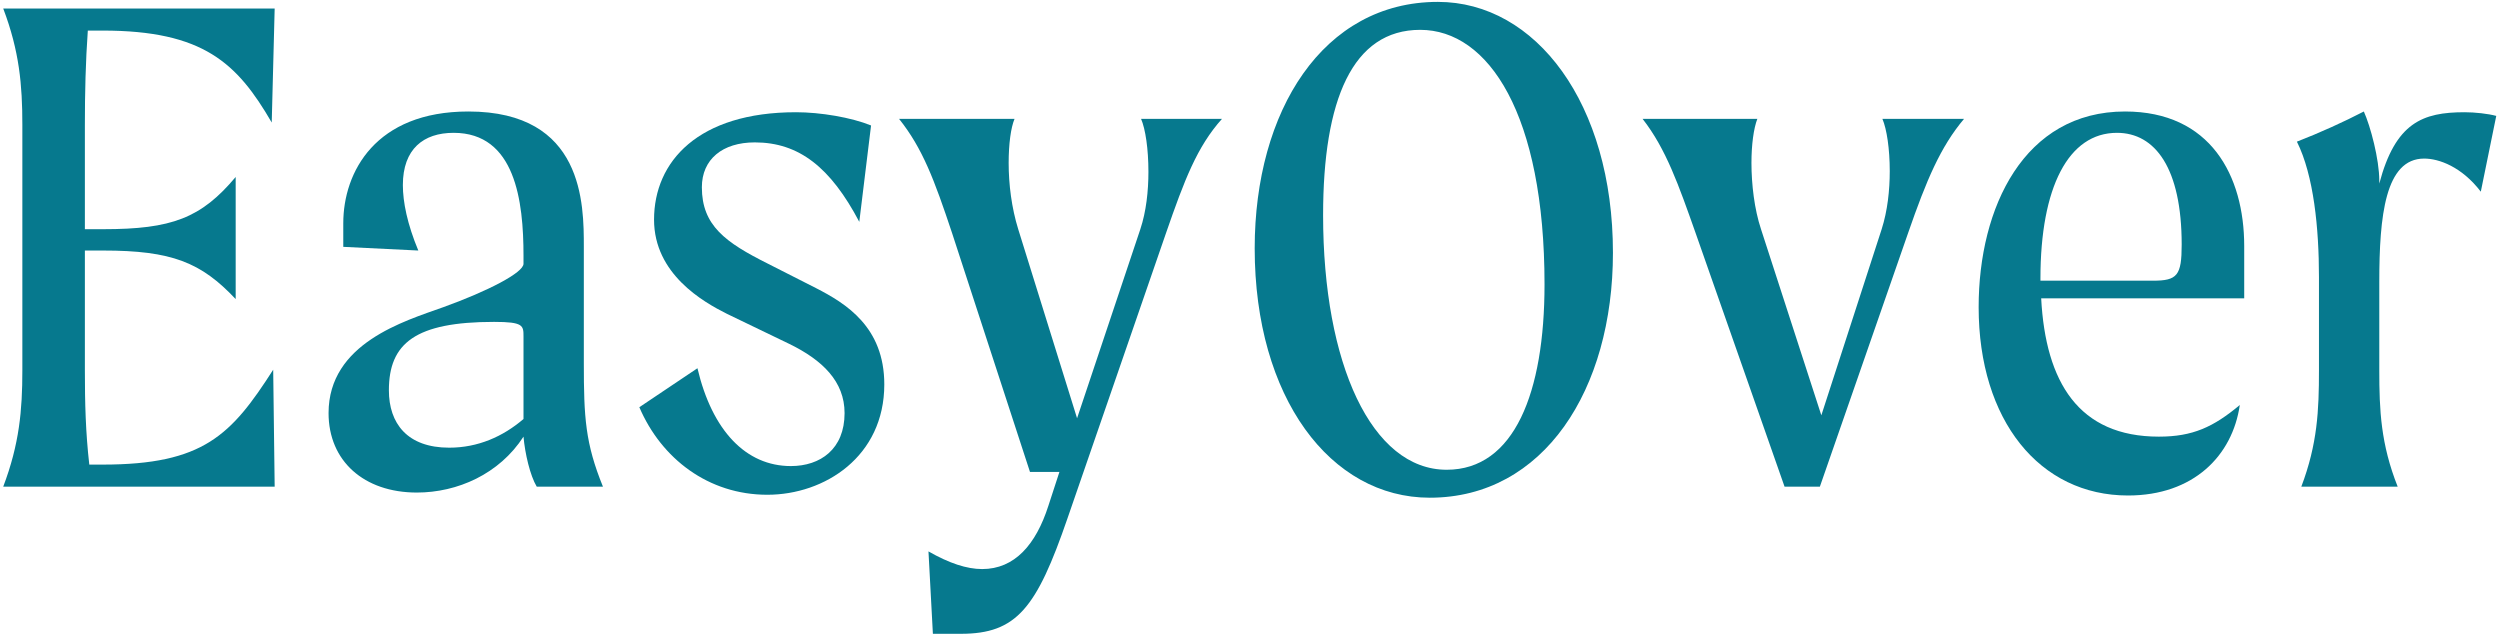
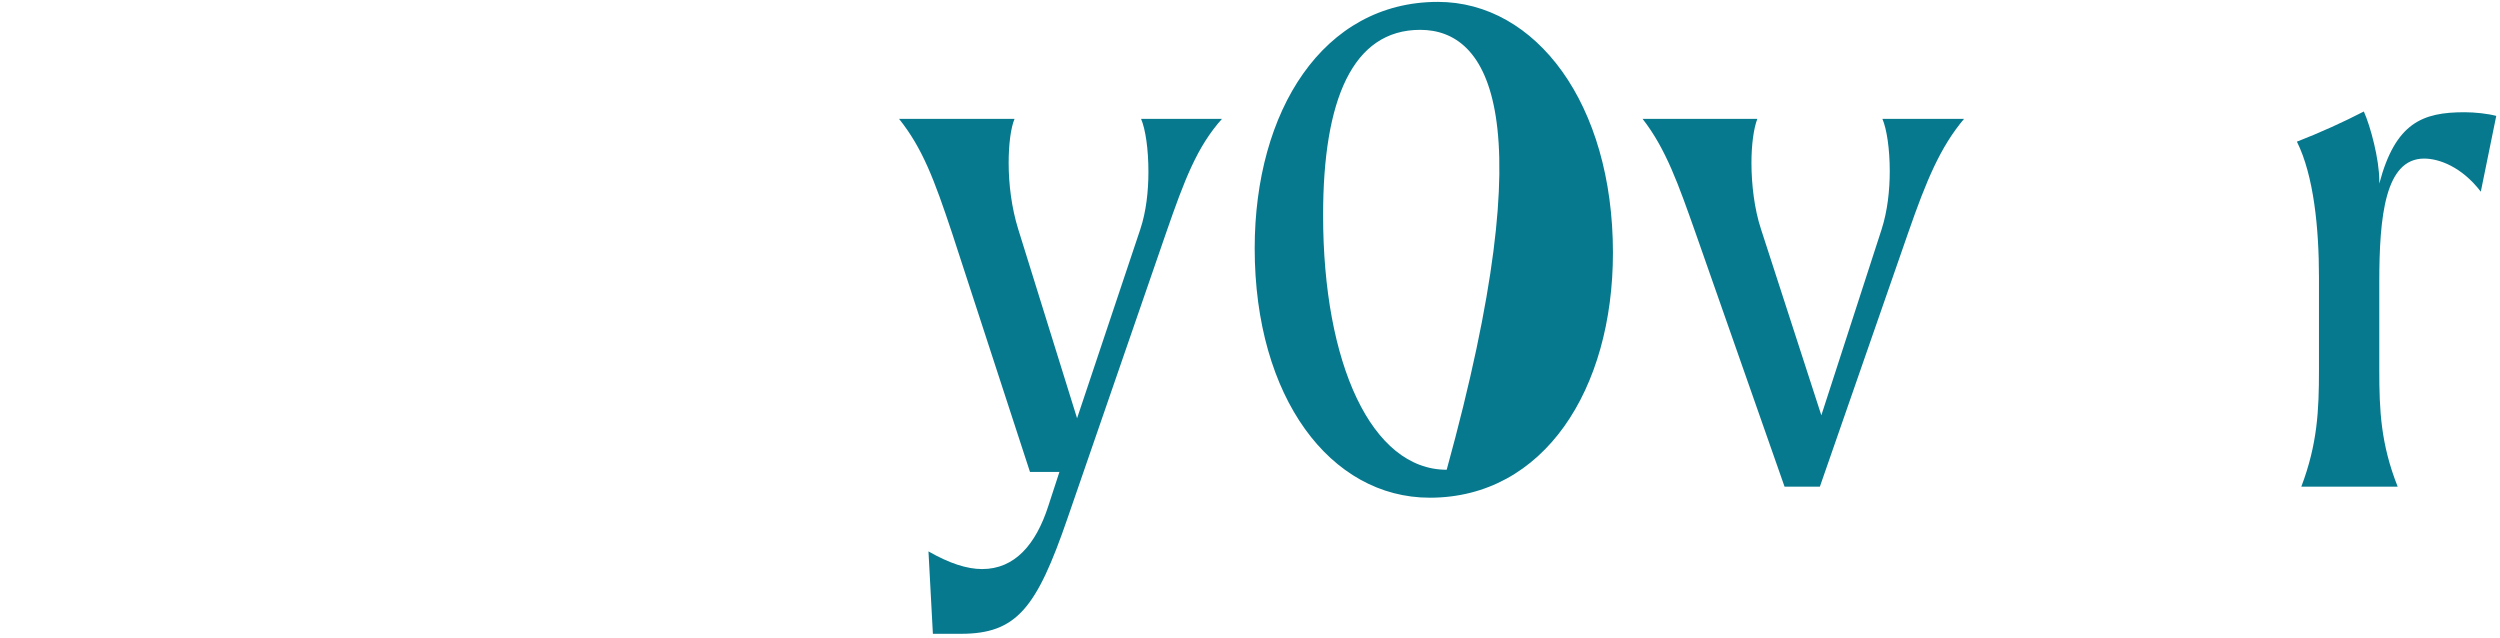
<svg xmlns="http://www.w3.org/2000/svg" width="435" height="111" viewBox="0 0 435 111" fill="none">
  <path d="M428.844 19.528C430.636 19.528 432.94 19.784 434.348 20.168L431.66 33.352C428.332 29 424.364 27.592 421.804 27.592C415.02 27.592 413.996 37.576 413.996 49.096V64.456C413.996 71.368 414.252 77.256 417.196 84.68H400.428C403.244 77.256 403.5 71.368 403.5 64.456V48.2C403.5 39.752 402.604 30.536 399.66 24.648C403.628 23.112 407.852 21.192 411.308 19.4C412.46 21.96 413.996 27.72 413.996 31.432V31.944C416.812 21.32 421.548 19.528 428.844 19.528Z" fill="#06798E" />
-   <path d="M390.493 42.824V51.912H355.165C355.933 66.504 361.693 75.976 375.645 75.976C381.533 75.976 385.117 74.312 389.725 70.472C388.445 79.304 381.661 86.216 370.269 86.216C354.909 86.216 344.285 73.16 344.285 53.448C344.285 36.04 352.221 19.4 369.757 19.4C384.605 19.4 390.493 30.536 390.493 42.824ZM374.621 48.84C378.845 48.84 379.613 47.944 379.613 42.568C379.613 29.256 375.005 23.112 368.349 23.112C359.901 23.112 355.037 32.584 355.037 48.456V48.84H374.621Z" fill="#06798E" />
  <path d="M327.537 20.681H341.745C337.649 25.545 335.217 31.305 332.017 40.521L316.657 84.681H310.513L295.025 40.521C292.081 32.201 289.905 25.929 285.809 20.681H305.777C305.137 22.345 304.753 25.161 304.753 28.361C304.753 32.073 305.265 36.425 306.417 39.881L316.913 72.265L327.409 39.881C328.433 36.681 328.817 33.097 328.817 29.769C328.817 25.929 328.305 22.473 327.537 20.681Z" fill="#06798E" />
-   <path d="M248.78 86.601C231.5 86.601 218.316 69.193 218.316 43.209C218.316 19.273 230.22 0.329 250.188 0.329C267.212 0.329 280.652 17.993 280.652 43.977C280.652 67.785 268.62 86.601 248.78 86.601ZM251.724 81.737C263.5 81.737 268.748 68.297 268.748 49.481C268.748 19.913 259.02 5.193 247.116 5.193C235.34 5.193 230.22 17.353 230.22 37.449C230.22 63.305 238.668 81.737 251.724 81.737Z" fill="#06798E" />
+   <path d="M248.78 86.601C231.5 86.601 218.316 69.193 218.316 43.209C218.316 19.273 230.22 0.329 250.188 0.329C267.212 0.329 280.652 17.993 280.652 43.977C280.652 67.785 268.62 86.601 248.78 86.601ZM251.724 81.737C268.748 19.913 259.02 5.193 247.116 5.193C235.34 5.193 230.22 17.353 230.22 37.449C230.22 63.305 238.668 81.737 251.724 81.737Z" fill="#06798E" />
  <path d="M198.546 20.681H212.626C208.274 25.545 206.098 31.305 202.898 40.521L185.746 90.185C180.37 105.801 176.914 110.281 167.186 110.281H162.322L161.554 95.945C165.138 97.993 168.21 99.017 170.898 99.017C176.53 99.017 180.242 94.793 182.418 88.009L184.338 82.121H179.218L165.65 40.521C162.578 31.305 160.53 25.801 156.434 20.681H176.53C175.89 22.217 175.506 25.033 175.506 28.361C175.506 32.073 176.018 36.169 177.17 39.881L187.41 72.777L198.418 39.881C199.442 36.809 199.826 33.225 199.826 29.897C199.826 25.929 199.314 22.473 198.546 20.681Z" fill="#06798E" />
-   <path d="M131.34 24.776C125.708 24.776 122.124 27.72 122.124 32.584C122.124 39.24 126.22 42.184 133.644 45.896L141.964 50.12C147.212 52.808 153.868 56.904 153.868 66.888C153.868 79.432 143.5 86.088 133.516 86.088C123.276 86.088 115.084 79.816 111.244 70.856L121.356 64.072C123.916 74.952 129.804 81.096 137.612 81.096C142.732 81.096 146.956 78.152 146.956 71.88C146.956 66.376 143.116 62.664 137.356 59.848L126.476 54.6C122.38 52.552 113.804 47.688 113.804 38.216C113.804 28.104 121.484 19.528 138.508 19.528C142.732 19.528 148.108 20.424 151.564 21.832L149.516 38.6C144.524 29.128 139.02 24.776 131.34 24.776Z" fill="#06798E" />
-   <path d="M104.914 84.68H93.394C92.242 82.76 91.346 78.92 91.09 75.976C86.866 82.504 79.57 85.704 72.53 85.704C63.314 85.704 57.17 80.2 57.17 71.88C57.17 59.72 70.354 55.88 77.138 53.448C84.946 50.632 91.09 47.432 91.09 45.896V44.488C91.09 35.016 89.682 23.112 78.93 23.112C73.682 23.112 70.098 25.928 70.098 32.2C70.098 35.144 70.866 38.984 72.786 43.592L59.73 42.952V38.856C59.73 29.896 65.362 19.4 81.49 19.4C101.586 19.4 101.586 35.528 101.586 42.952V63.176C101.586 72.648 101.842 77.128 104.914 84.68ZM78.162 77.896C83.154 77.896 87.506 75.976 91.09 72.904V58.568C91.09 56.648 91.09 56.008 85.97 56.008C72.274 56.008 67.666 59.72 67.666 67.912C67.666 73.672 70.866 77.896 78.162 77.896Z" fill="#06798E" />
-   <path d="M17.84 80.841C35.377 80.841 40.241 75.721 47.536 64.329L47.792 84.68H0.561C3.377 77.257 3.889 71.368 3.889 64.457V21.704C3.889 14.793 3.377 8.904 0.561 1.48H47.792L47.281 21.32C41.264 10.953 35.377 5.32 17.84 5.32H15.28C14.896 10.697 14.768 16.201 14.768 21.704V39.88H17.968C29.873 39.88 34.992 37.961 41.008 30.793V52.041C34.992 45.641 29.873 43.593 17.968 43.593H14.768V64.457C14.768 70.088 14.896 75.209 15.537 80.841H17.84Z" fill="#06798E" />
</svg>